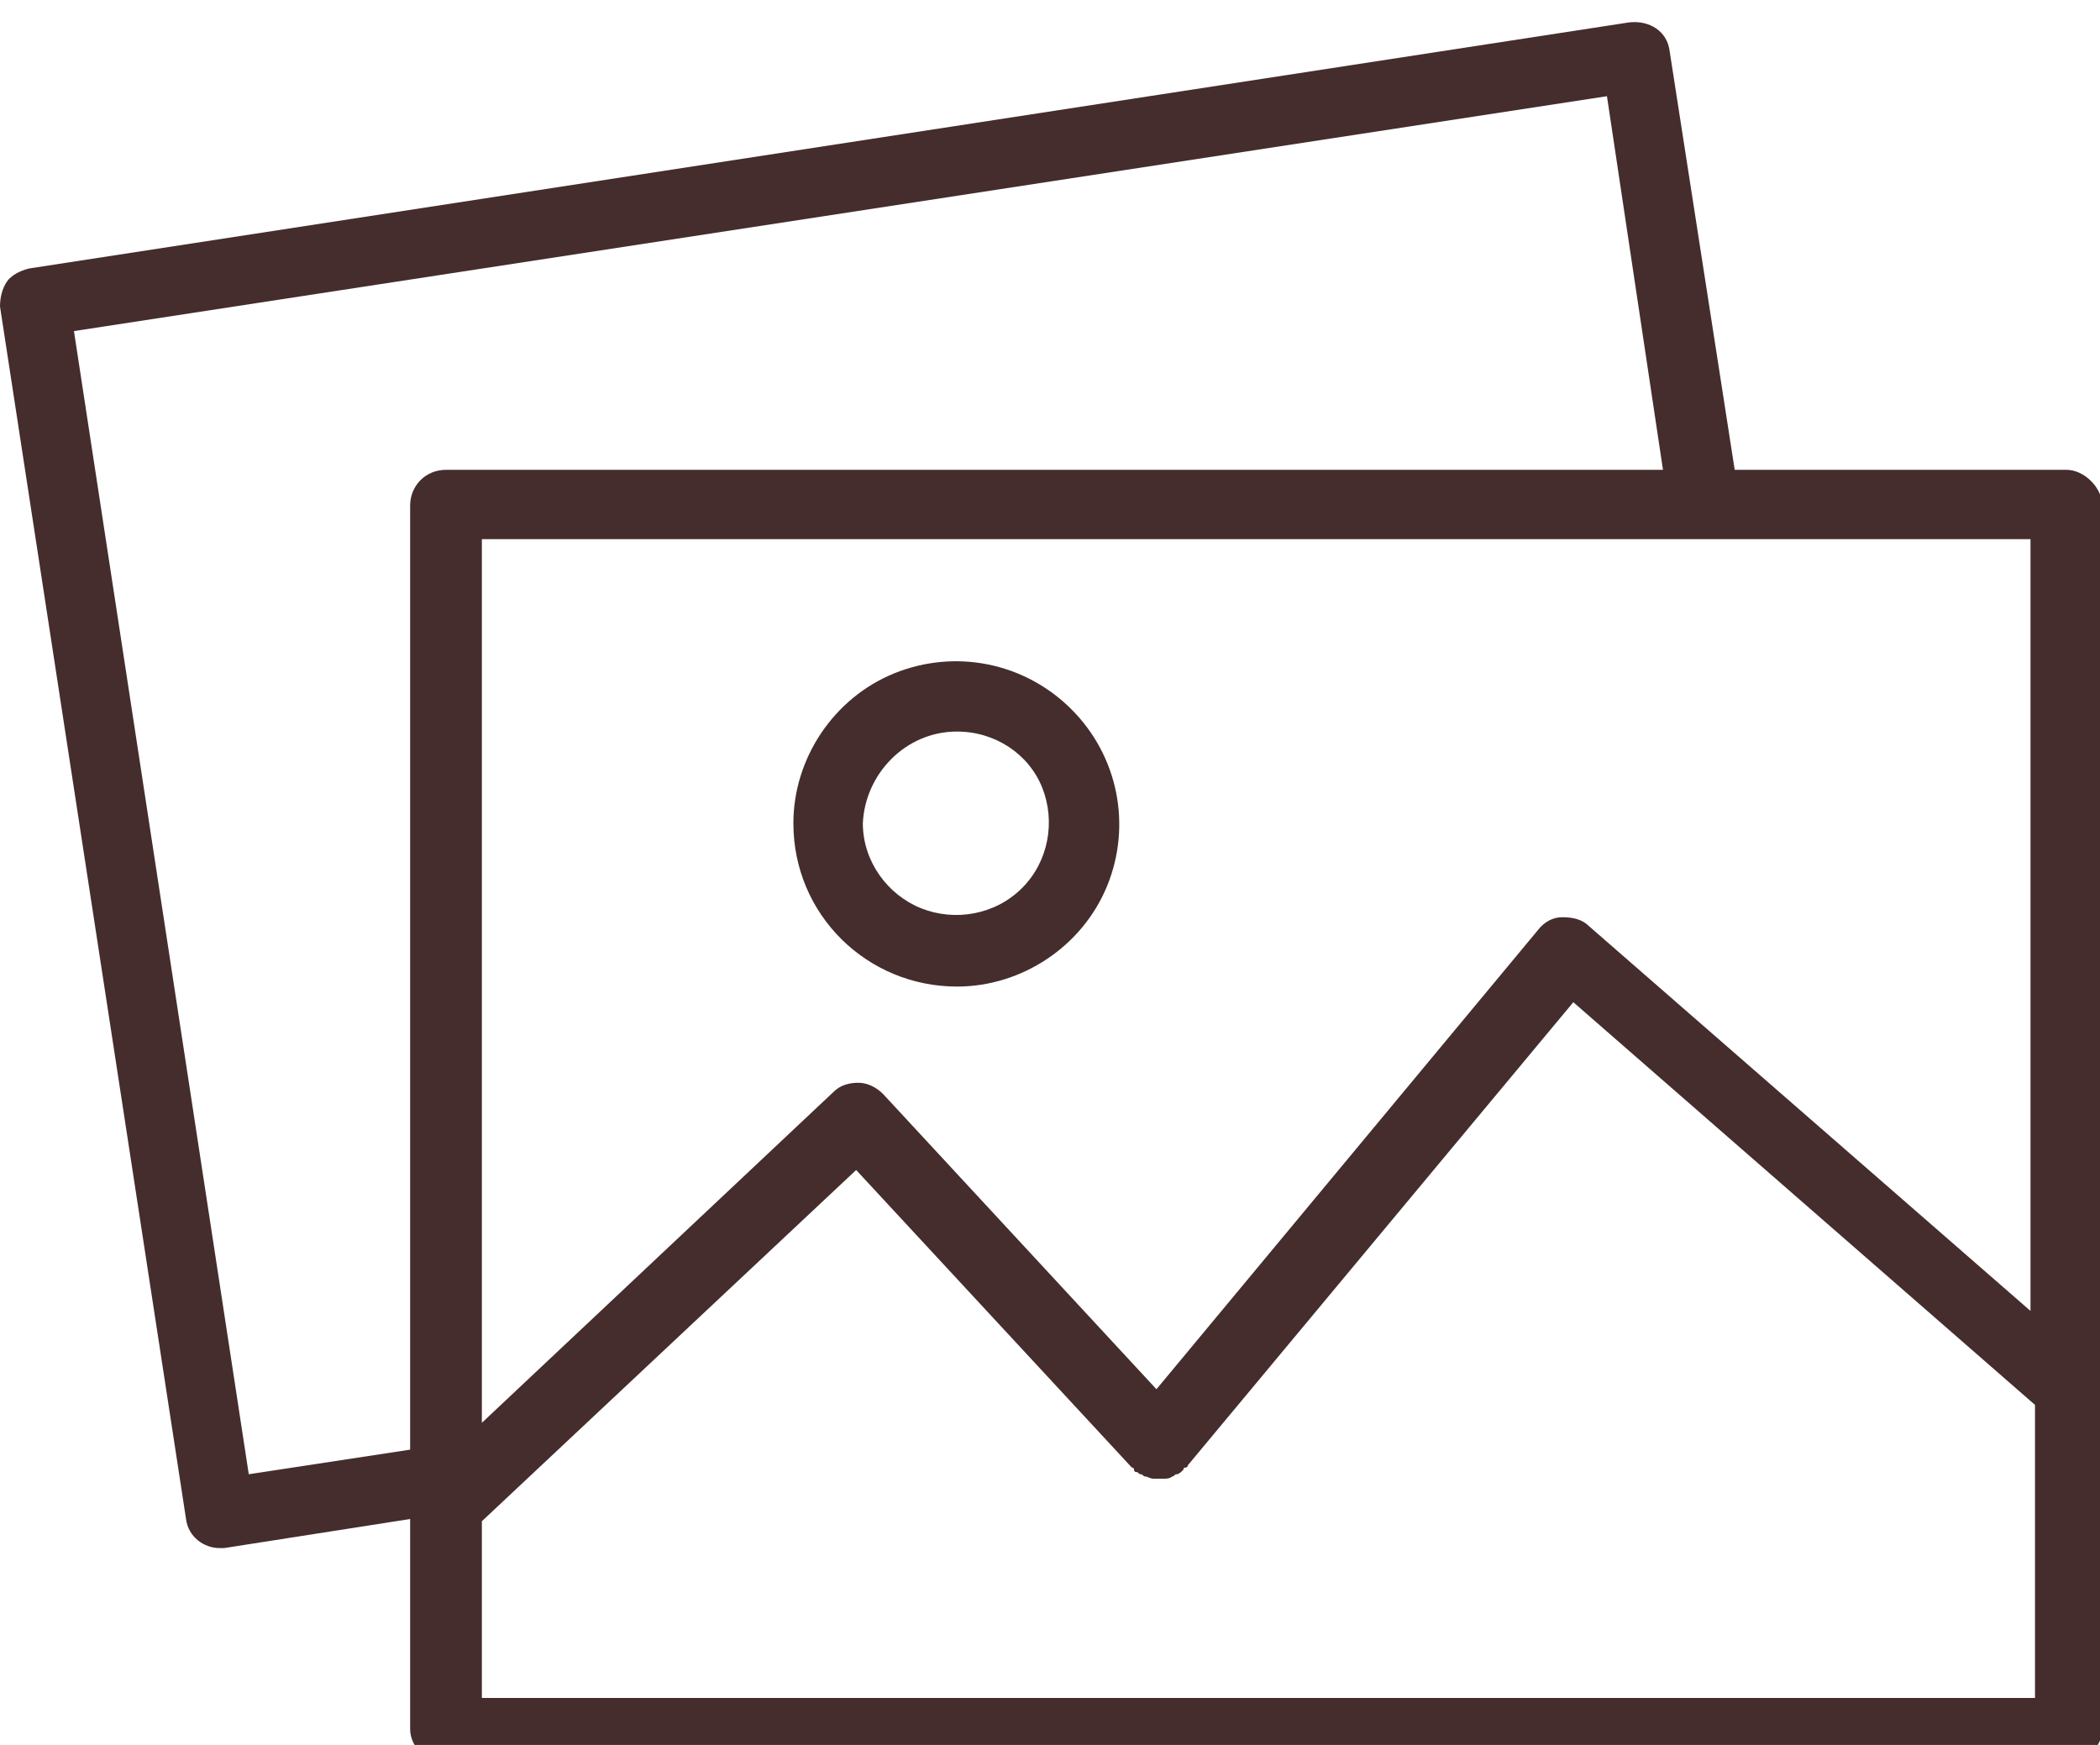
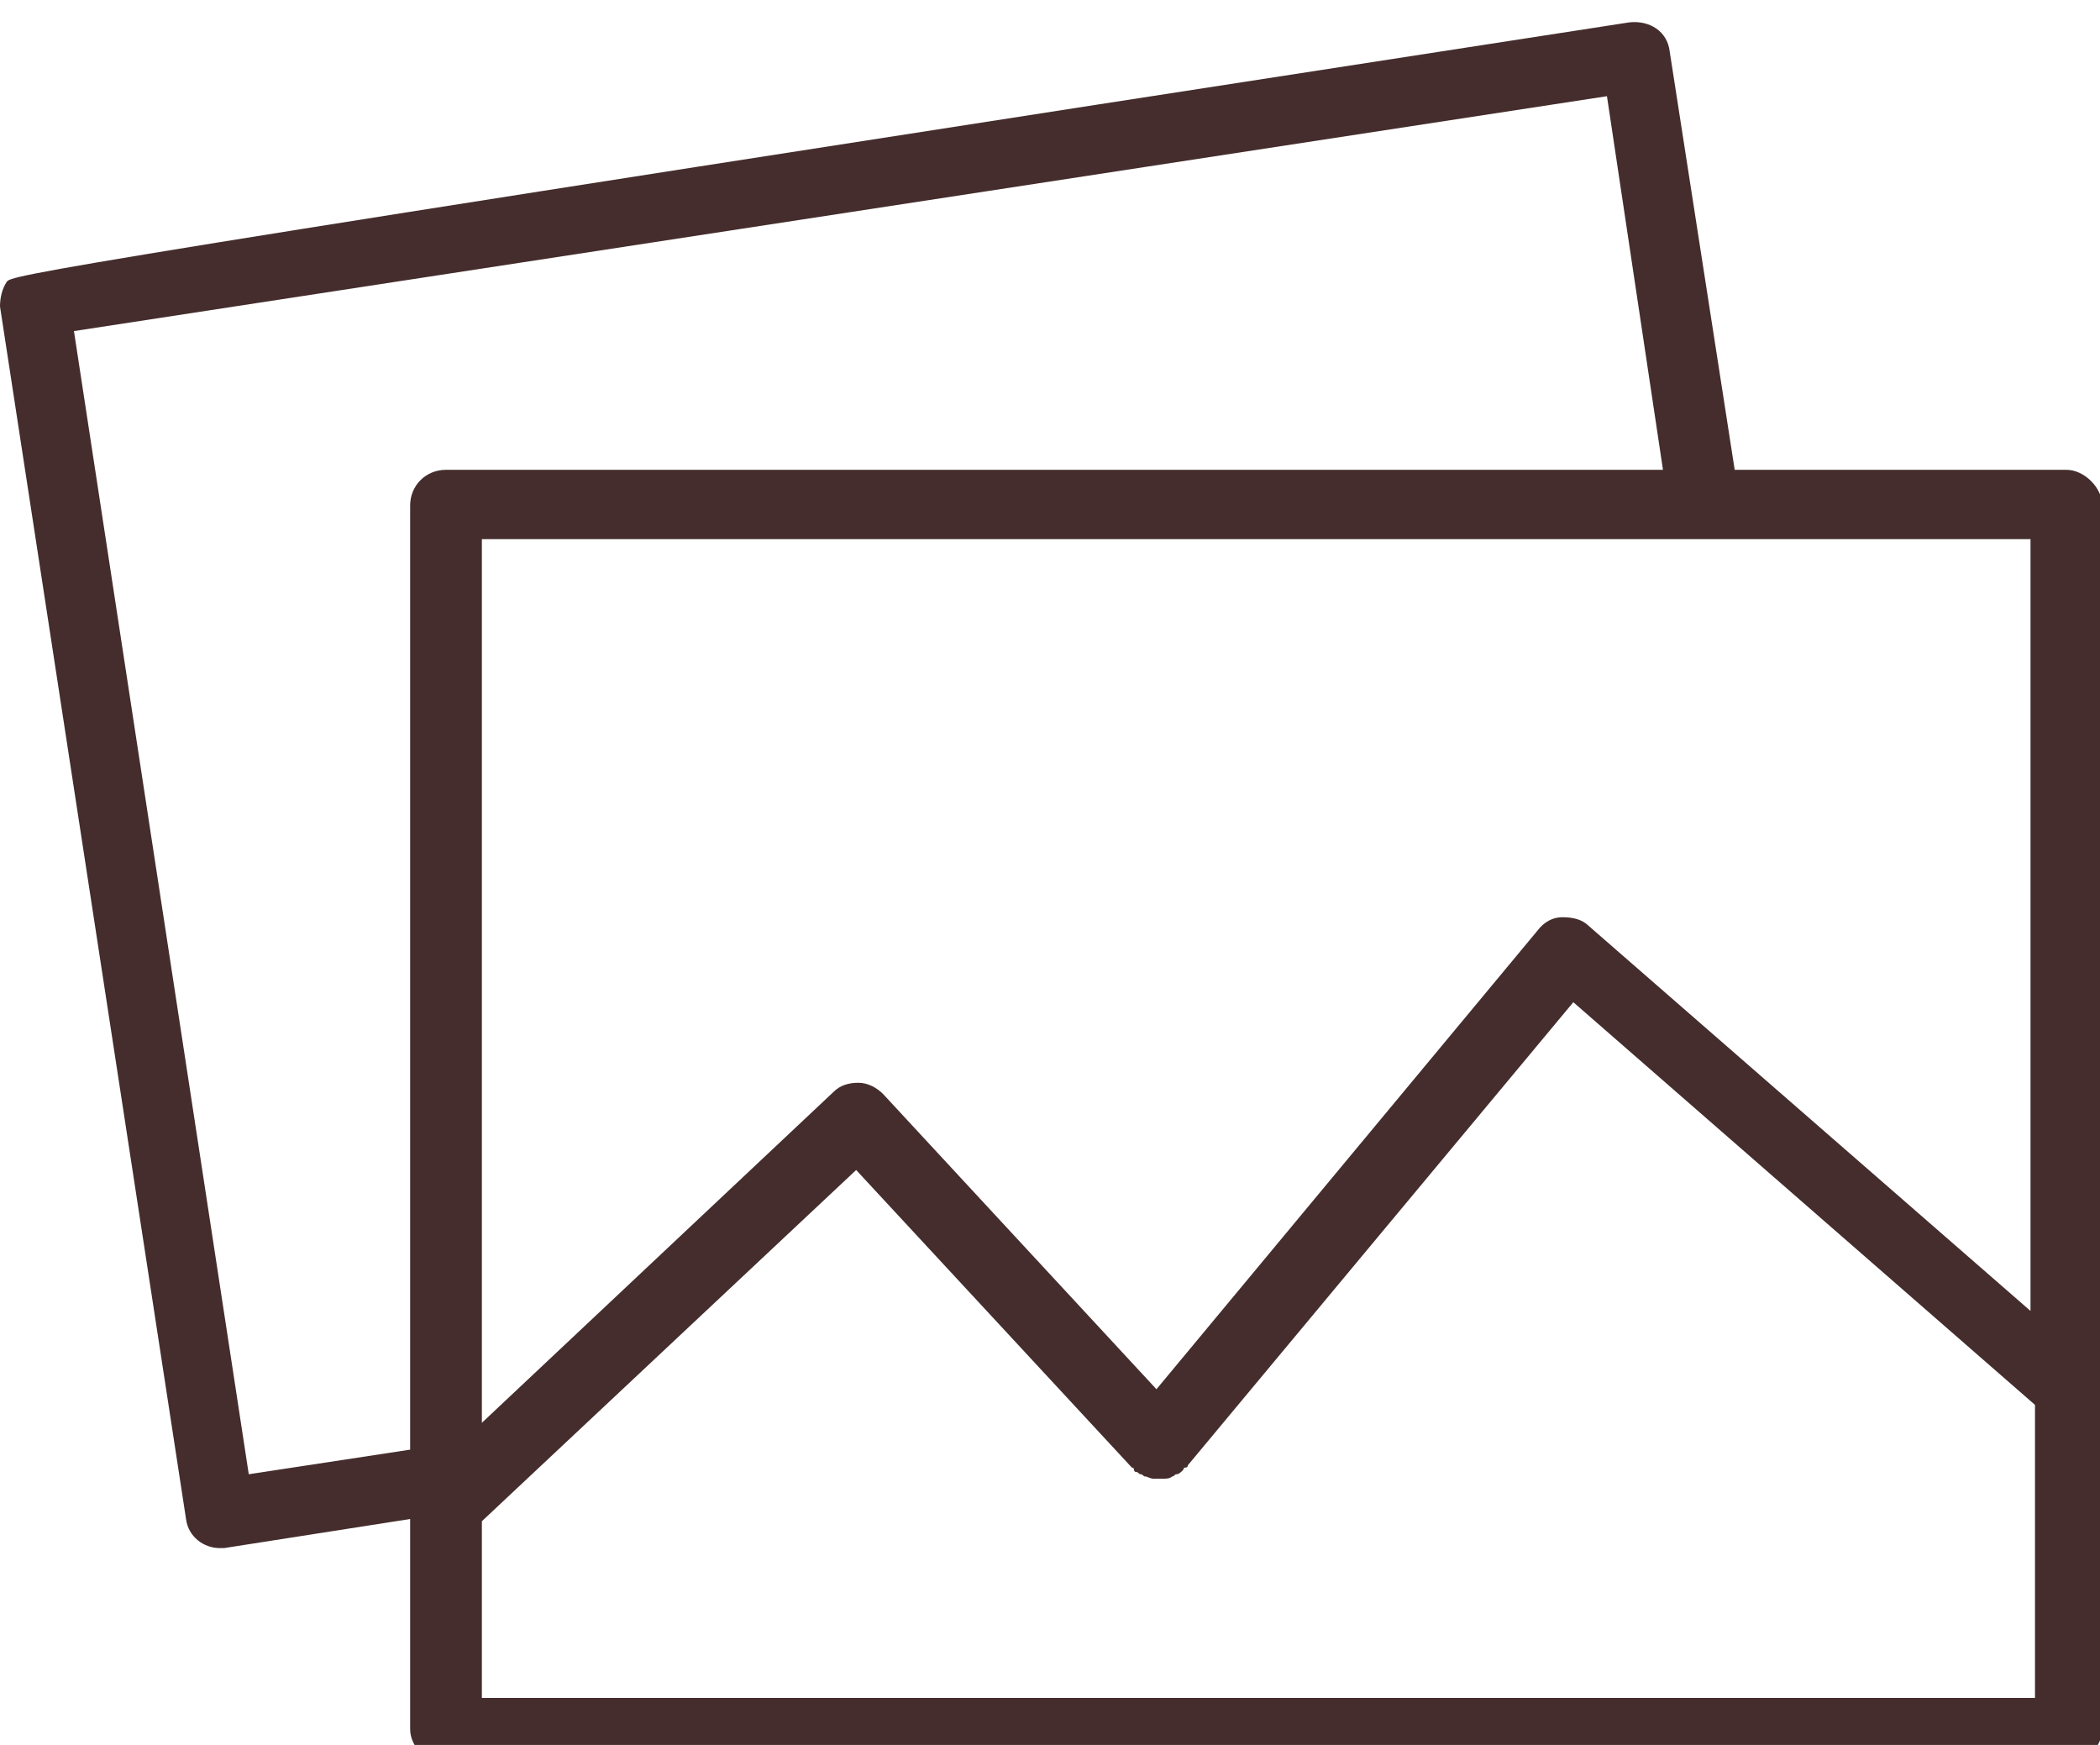
<svg xmlns="http://www.w3.org/2000/svg" width="65" height="54" viewBox="0 0 65 54" fill="none">
  <g clip-path="url(#clip0_219_201)">
-     <path d="M63.959 14.539H53.693L51.681 1.592C51.611 0.969 51.057 0.623 50.432 0.692L0.902 8.308C0.624 8.377 0.347 8.515 0.208 8.723C0.069 8.931 0 9.208 0 9.485L5.758 47.008C5.827 47.562 6.313 47.908 6.798 47.908C6.868 47.908 6.937 47.908 6.937 47.908L12.695 47.008V53.515C12.695 53.792 12.834 54.069 13.042 54.277C13.25 54.485 13.527 54.623 13.805 54.623H63.959C64.237 54.623 64.514 54.485 64.722 54.277C64.931 54.069 65.069 53.792 65.069 53.515V15.646C65.069 15.369 64.931 15.092 64.722 14.885C64.514 14.677 64.237 14.539 63.959 14.539ZM62.849 40.569L49.184 28.662C48.975 28.454 48.698 28.385 48.351 28.385C48.074 28.385 47.796 28.523 47.588 28.8L35.795 42.992L27.332 33.854C27.124 33.646 26.846 33.508 26.569 33.508C26.291 33.508 26.014 33.577 25.806 33.785L14.915 44.031V16.685H62.849V40.569ZM2.289 10.246L49.739 2.977L51.473 14.539H13.805C13.18 14.539 12.695 15.023 12.695 15.646V44.862L7.7 45.623L2.289 10.246ZM14.915 52.546V47.077L26.5 36.208L35.032 45.415C35.032 45.415 35.101 45.415 35.101 45.485C35.101 45.485 35.101 45.554 35.171 45.554C35.24 45.554 35.24 45.623 35.309 45.623C35.379 45.623 35.379 45.692 35.448 45.692C35.518 45.692 35.587 45.762 35.726 45.762C35.795 45.762 35.795 45.762 35.864 45.762C35.934 45.762 35.934 45.762 36.003 45.762C36.073 45.762 36.211 45.762 36.281 45.692C36.35 45.692 36.35 45.623 36.419 45.623C36.489 45.623 36.558 45.554 36.627 45.485C36.627 45.485 36.627 45.415 36.697 45.415C36.697 45.415 36.766 45.415 36.766 45.346L48.698 31.015L62.988 43.477V52.546H14.915Z" fill="#452D2D" />
-     <path d="M29.621 30.531C31.632 30.531 33.505 29.285 34.269 27.415C35.032 25.546 34.615 23.4 33.159 21.946C31.702 20.492 29.551 20.077 27.678 20.838C25.805 21.6 24.557 23.469 24.557 25.477C24.557 28.315 26.846 30.531 29.621 30.531ZM29.621 22.639C30.8 22.639 31.84 23.331 32.257 24.369C32.673 25.408 32.465 26.654 31.632 27.485C30.8 28.315 29.551 28.523 28.511 28.108C27.47 27.692 26.707 26.654 26.707 25.477C26.776 23.954 28.025 22.639 29.621 22.639Z" fill="#452D2D" />
+     <path d="M63.959 14.539H53.693L51.681 1.592C51.611 0.969 51.057 0.623 50.432 0.692C0.624 8.377 0.347 8.515 0.208 8.723C0.069 8.931 0 9.208 0 9.485L5.758 47.008C5.827 47.562 6.313 47.908 6.798 47.908C6.868 47.908 6.937 47.908 6.937 47.908L12.695 47.008V53.515C12.695 53.792 12.834 54.069 13.042 54.277C13.25 54.485 13.527 54.623 13.805 54.623H63.959C64.237 54.623 64.514 54.485 64.722 54.277C64.931 54.069 65.069 53.792 65.069 53.515V15.646C65.069 15.369 64.931 15.092 64.722 14.885C64.514 14.677 64.237 14.539 63.959 14.539ZM62.849 40.569L49.184 28.662C48.975 28.454 48.698 28.385 48.351 28.385C48.074 28.385 47.796 28.523 47.588 28.8L35.795 42.992L27.332 33.854C27.124 33.646 26.846 33.508 26.569 33.508C26.291 33.508 26.014 33.577 25.806 33.785L14.915 44.031V16.685H62.849V40.569ZM2.289 10.246L49.739 2.977L51.473 14.539H13.805C13.18 14.539 12.695 15.023 12.695 15.646V44.862L7.7 45.623L2.289 10.246ZM14.915 52.546V47.077L26.5 36.208L35.032 45.415C35.032 45.415 35.101 45.415 35.101 45.485C35.101 45.485 35.101 45.554 35.171 45.554C35.24 45.554 35.24 45.623 35.309 45.623C35.379 45.623 35.379 45.692 35.448 45.692C35.518 45.692 35.587 45.762 35.726 45.762C35.795 45.762 35.795 45.762 35.864 45.762C35.934 45.762 35.934 45.762 36.003 45.762C36.073 45.762 36.211 45.762 36.281 45.692C36.35 45.692 36.35 45.623 36.419 45.623C36.489 45.623 36.558 45.554 36.627 45.485C36.627 45.485 36.627 45.415 36.697 45.415C36.697 45.415 36.766 45.415 36.766 45.346L48.698 31.015L62.988 43.477V52.546H14.915Z" fill="#452D2D" />
  </g>
  <defs>
    <clipPath id="clip0_219_201">
      <rect width="65" height="54" fill="white" />
    </clipPath>
  </defs>
</svg>